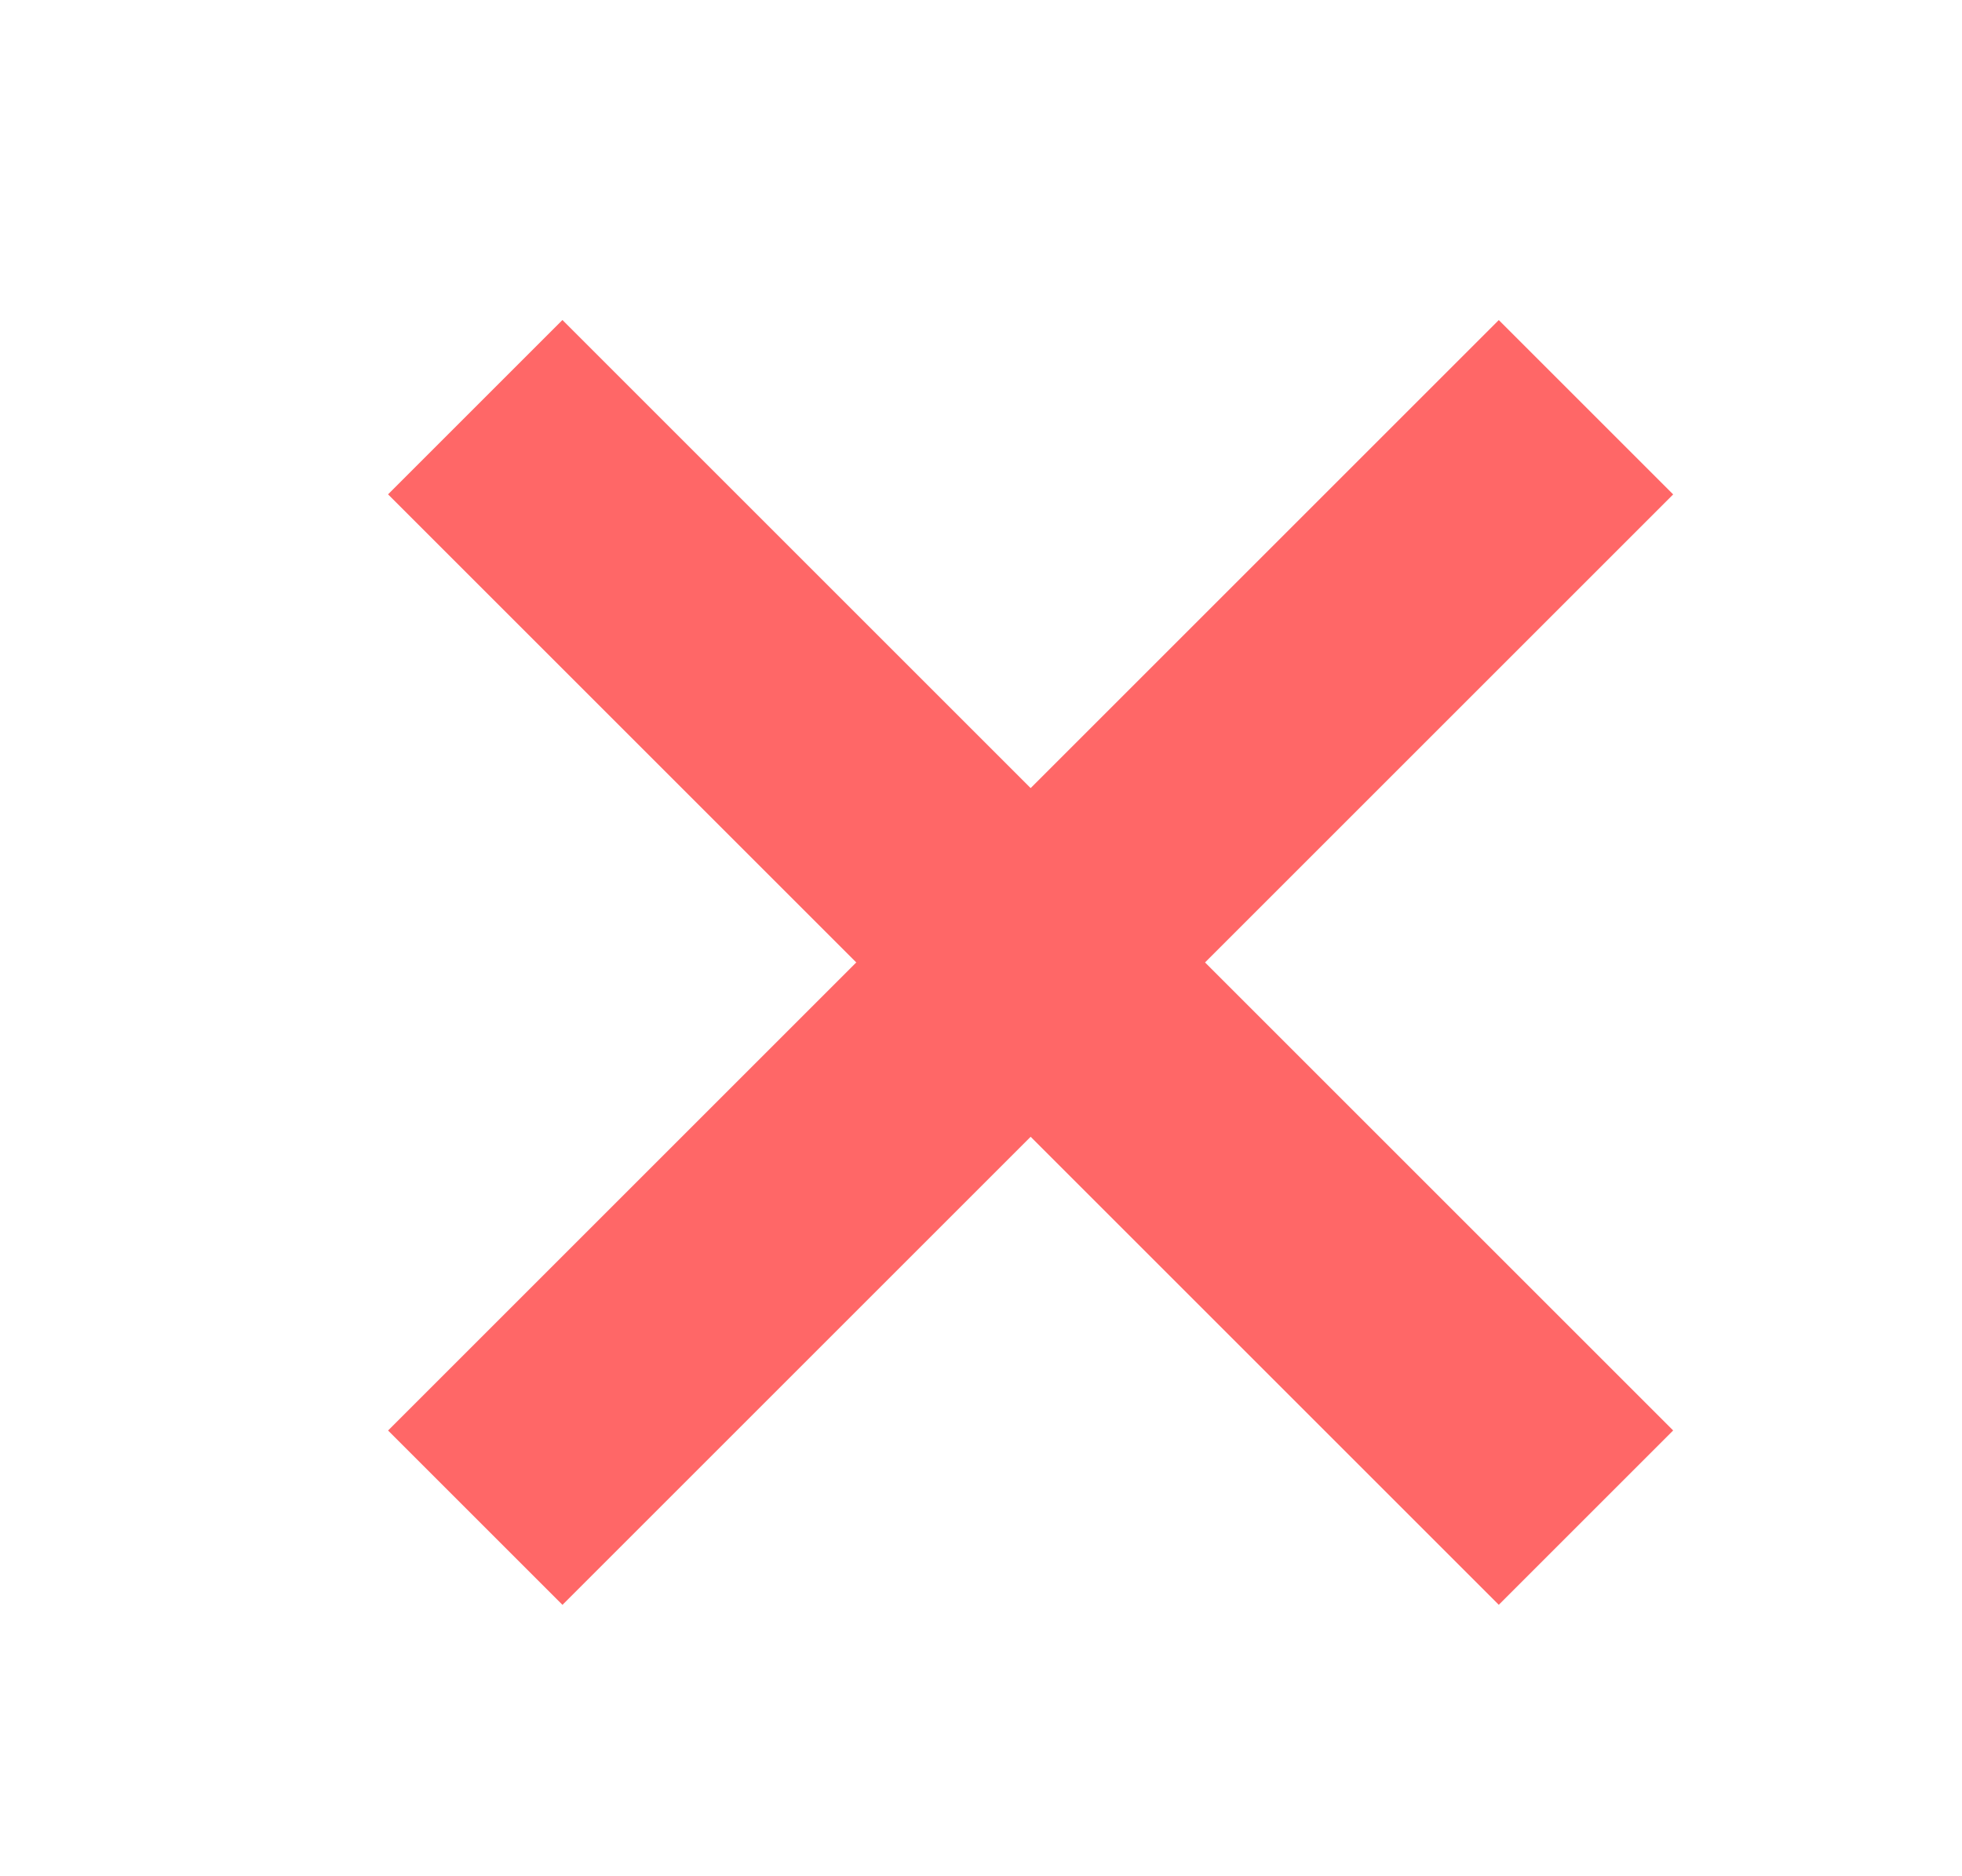
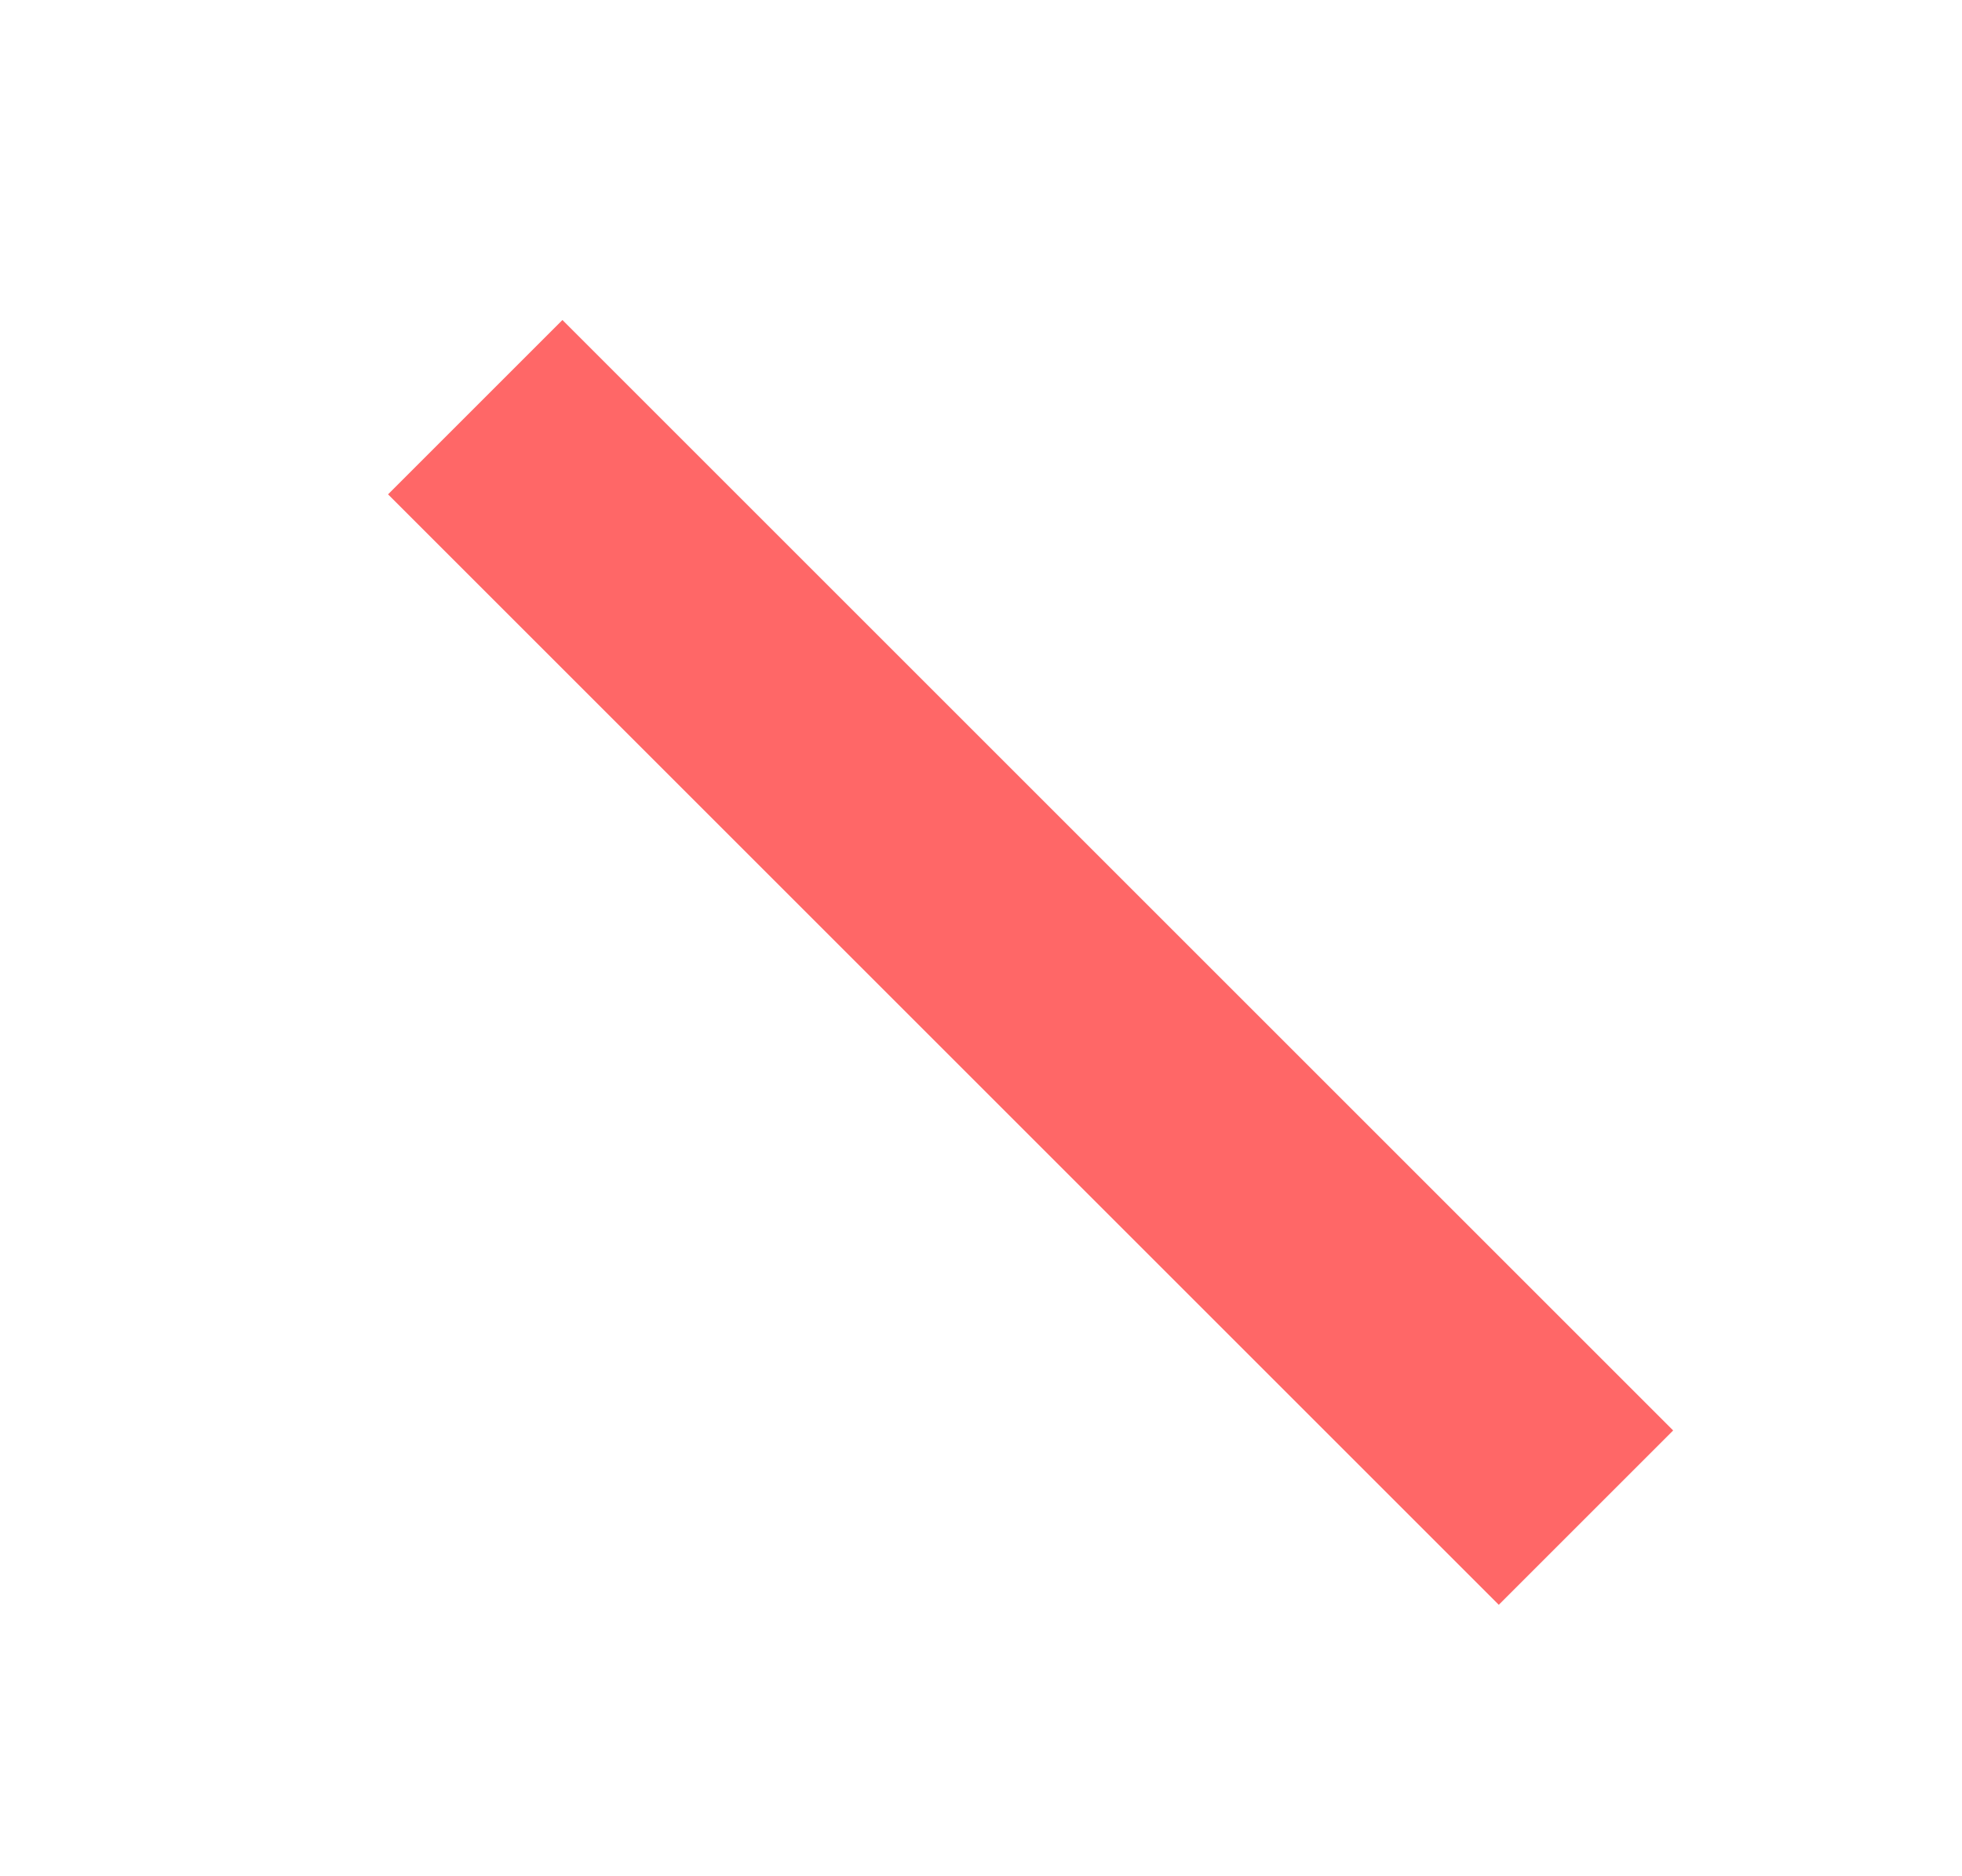
<svg xmlns="http://www.w3.org/2000/svg" width="23" height="22" viewBox="0 0 23 22" fill="none">
  <g id="Group 1000007284">
    <g id="Group 1216491615">
-       <rect id="Rectangle 34625157" x="17.57" y="3.753" width="2.891" height="18.414" transform="rotate(45 17.57 3.753)" fill="#FF6767" />
      <rect id="Rectangle 34625158" x="19.614" y="16.773" width="2.891" height="18.414" transform="rotate(135 19.614 16.773)" fill="#FF6767" />
    </g>
  </g>
</svg>